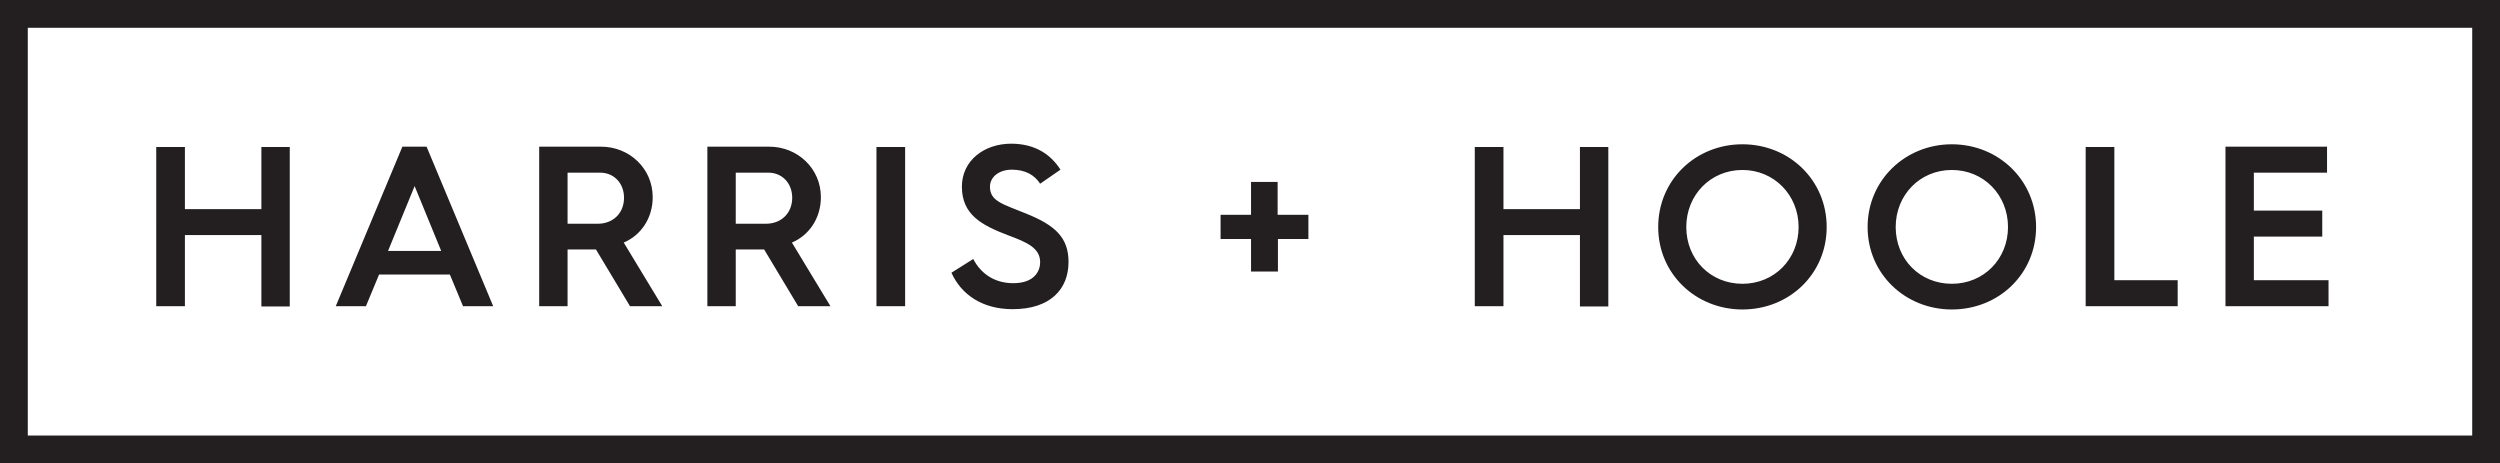
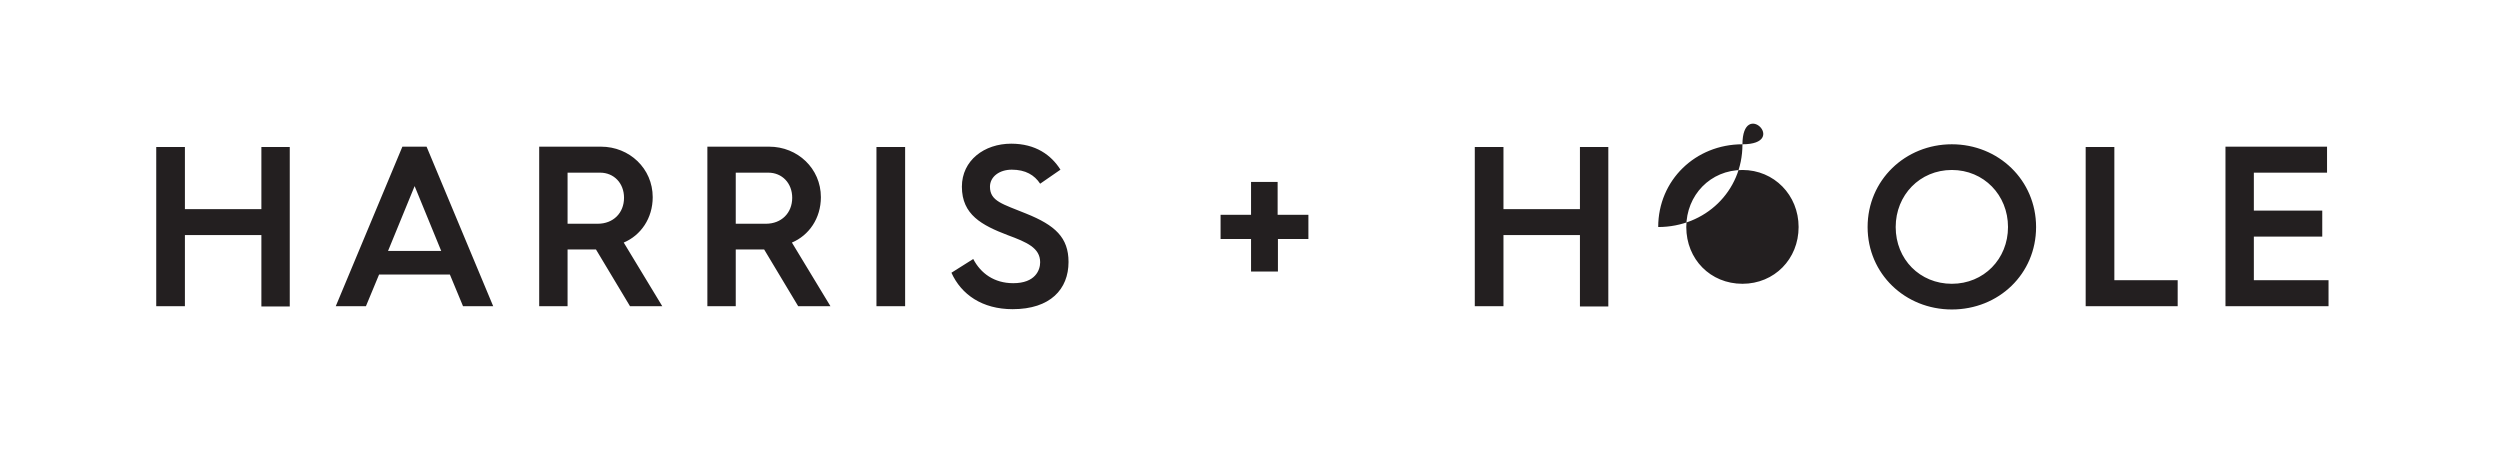
<svg xmlns="http://www.w3.org/2000/svg" version="1.1" id="Layer_1" x="0px" y="0px" viewBox="0 0 836.9 155.1" enable-background="new 0 0 836.9 155.1" xml:space="preserve">
-   <path fill="#231F20" d="M745,102.5h34.5v-8.7h-25V79.2h22.9v-8.7h-22.9V57.8H779v-8.7h-34V102.5z M698.2,102.5H729v-8.7h-21.2V49.2  h-9.6V102.5z M634.6,76c0-10.7,8.1-19.1,18.8-19.1s18.8,8.4,18.8,19.1c0,10.7-8.1,19-18.8,19S634.6,86.8,634.6,76z M625.2,76  c0,15.7,12.6,27.6,28.2,27.6c15.7,0,28.2-11.9,28.2-27.6s-12.6-27.7-28.2-27.7C637.8,48.3,625.2,60.3,625.2,76z M564.5,76  c0-10.7,8.1-19.1,18.8-19.1c10.6,0,18.8,8.4,18.8,19.1c0,10.7-8.1,19-18.8,19C572.6,95,564.5,86.8,564.5,76z M555.1,76  c0,15.7,12.6,27.6,28.2,27.6c15.7,0,28.2-11.9,28.2-27.6S599,48.3,583.3,48.3C567.6,48.3,555.1,60.3,555.1,76z M493.7,102.5h9.6  V78.7h25.6v23.9h9.5V49.2h-9.5V70h-25.6V49.2h-9.6V102.5z M418.9,90.9h8.9V80H438v-8.1h-10.3v-11h-8.9v11h-10.2V80h10.2V90.9z   M318.5,91.3c3.3,7.3,10.3,12.2,20.5,12.2c12.6,0,18.7-6.7,18.7-15.8c0-8.2-4.5-12.3-14.2-16.2c-7.8-3.2-12.1-4.1-12.1-9  c0-3.3,3.1-5.7,7.3-5.7c4.6,0,7.6,1.8,9.5,4.7l6.8-4.7c-3.1-4.9-8.3-8.7-16.5-8.7c-9,0-16.5,5.6-16.5,14.4c0,9.4,6.7,12.9,15.3,16.2  c6.5,2.4,10.9,4.3,10.9,9.1c0,2.6-1.6,7-9,7c-6.4,0-10.9-3.3-13.4-8.1L318.5,91.3z M293.4,102.5h9.6V49.2h-9.6V102.5z M246.3,75  V57.8h10.9c4.6,0,8,3.5,8,8.4c0,5.1-3.6,8.7-8.8,8.7H246.3z M236.7,102.5h9.6v-19h9.3h0.2l11.4,19H278l-12.9-21.3  c5.7-2.4,9.7-8.1,9.7-15.2c0-9.6-7.8-16.9-17.3-16.9h-20.7V102.5z M190,75V57.8h10.9c4.6,0,8,3.5,8,8.4c0,5.1-3.6,8.7-8.8,8.7H190z   M180.4,102.5h9.6v-19h9.3h0.2l11.4,19h10.8l-12.9-21.3c5.7-2.4,9.7-8.1,9.7-15.2c0-9.6-7.8-16.9-17.3-16.9h-20.7V102.5z M129.9,84  l8.9-21.7l8.9,21.7H129.9z M112.4,102.5h10.1l4.4-10.6h23.7l4.4,10.6h10.1l-22.3-53.4h-8.1L112.4,102.5z M52.3,102.5h9.6V78.7h25.6  v23.9H97V49.2h-9.5V70H61.9V49.2h-9.6V102.5z" />
+   <path fill="#231F20" d="M745,102.5h34.5v-8.7h-25V79.2h22.9v-8.7h-22.9V57.8H779v-8.7h-34V102.5z M698.2,102.5H729v-8.7h-21.2V49.2  h-9.6V102.5z M634.6,76c0-10.7,8.1-19.1,18.8-19.1s18.8,8.4,18.8,19.1c0,10.7-8.1,19-18.8,19S634.6,86.8,634.6,76z M625.2,76  c0,15.7,12.6,27.6,28.2,27.6c15.7,0,28.2-11.9,28.2-27.6s-12.6-27.7-28.2-27.7C637.8,48.3,625.2,60.3,625.2,76z M564.5,76  c0-10.7,8.1-19.1,18.8-19.1c10.6,0,18.8,8.4,18.8,19.1c0,10.7-8.1,19-18.8,19C572.6,95,564.5,86.8,564.5,76z M555.1,76  c15.7,0,28.2-11.9,28.2-27.6S599,48.3,583.3,48.3C567.6,48.3,555.1,60.3,555.1,76z M493.7,102.5h9.6  V78.7h25.6v23.9h9.5V49.2h-9.5V70h-25.6V49.2h-9.6V102.5z M418.9,90.9h8.9V80H438v-8.1h-10.3v-11h-8.9v11h-10.2V80h10.2V90.9z   M318.5,91.3c3.3,7.3,10.3,12.2,20.5,12.2c12.6,0,18.7-6.7,18.7-15.8c0-8.2-4.5-12.3-14.2-16.2c-7.8-3.2-12.1-4.1-12.1-9  c0-3.3,3.1-5.7,7.3-5.7c4.6,0,7.6,1.8,9.5,4.7l6.8-4.7c-3.1-4.9-8.3-8.7-16.5-8.7c-9,0-16.5,5.6-16.5,14.4c0,9.4,6.7,12.9,15.3,16.2  c6.5,2.4,10.9,4.3,10.9,9.1c0,2.6-1.6,7-9,7c-6.4,0-10.9-3.3-13.4-8.1L318.5,91.3z M293.4,102.5h9.6V49.2h-9.6V102.5z M246.3,75  V57.8h10.9c4.6,0,8,3.5,8,8.4c0,5.1-3.6,8.7-8.8,8.7H246.3z M236.7,102.5h9.6v-19h9.3h0.2l11.4,19H278l-12.9-21.3  c5.7-2.4,9.7-8.1,9.7-15.2c0-9.6-7.8-16.9-17.3-16.9h-20.7V102.5z M190,75V57.8h10.9c4.6,0,8,3.5,8,8.4c0,5.1-3.6,8.7-8.8,8.7H190z   M180.4,102.5h9.6v-19h9.3h0.2l11.4,19h10.8l-12.9-21.3c5.7-2.4,9.7-8.1,9.7-15.2c0-9.6-7.8-16.9-17.3-16.9h-20.7V102.5z M129.9,84  l8.9-21.7l8.9,21.7H129.9z M112.4,102.5h10.1l4.4-10.6h23.7l4.4,10.6h10.1l-22.3-53.4h-8.1L112.4,102.5z M52.3,102.5h9.6V78.7h25.6  v23.9H97V49.2h-9.5V70H61.9V49.2h-9.6V102.5z" />
  <g>
-     <path fill="#231F20" d="M827.6,9.3v136.5H9.3V9.3H827.6 M836.9,0H0v155.1h836.9V0L836.9,0z" />
-   </g>
+     </g>
</svg>